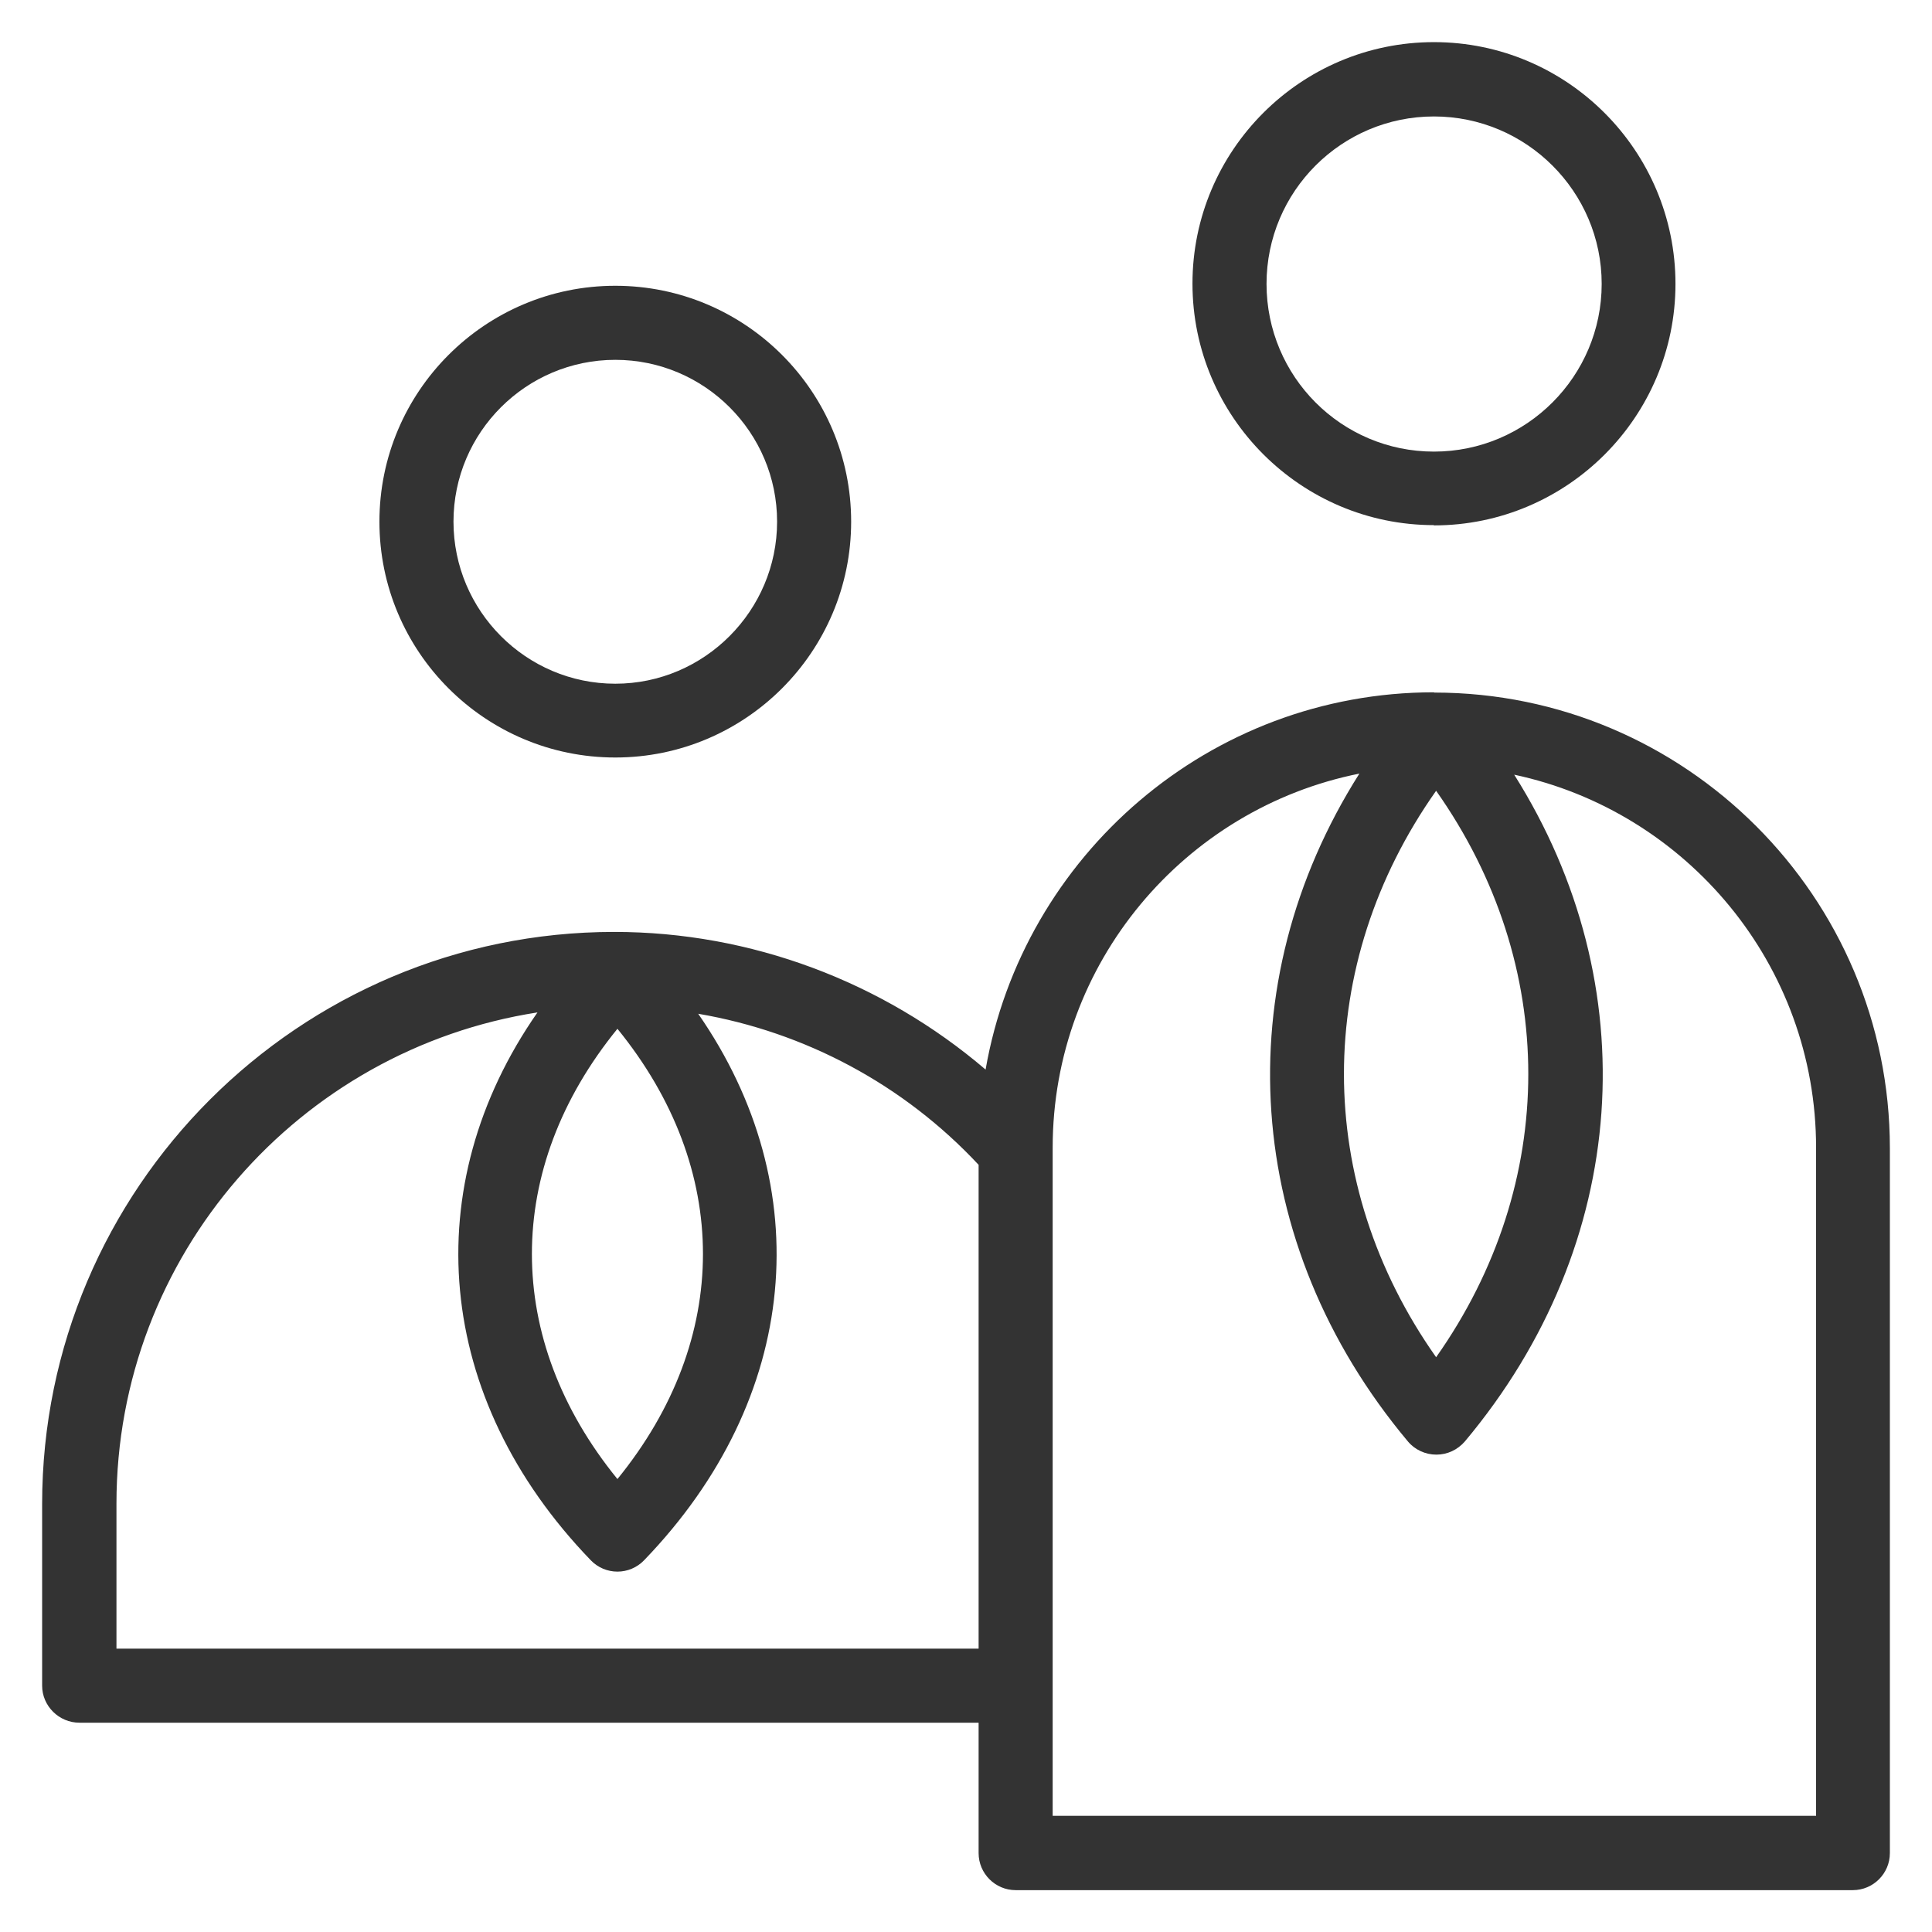
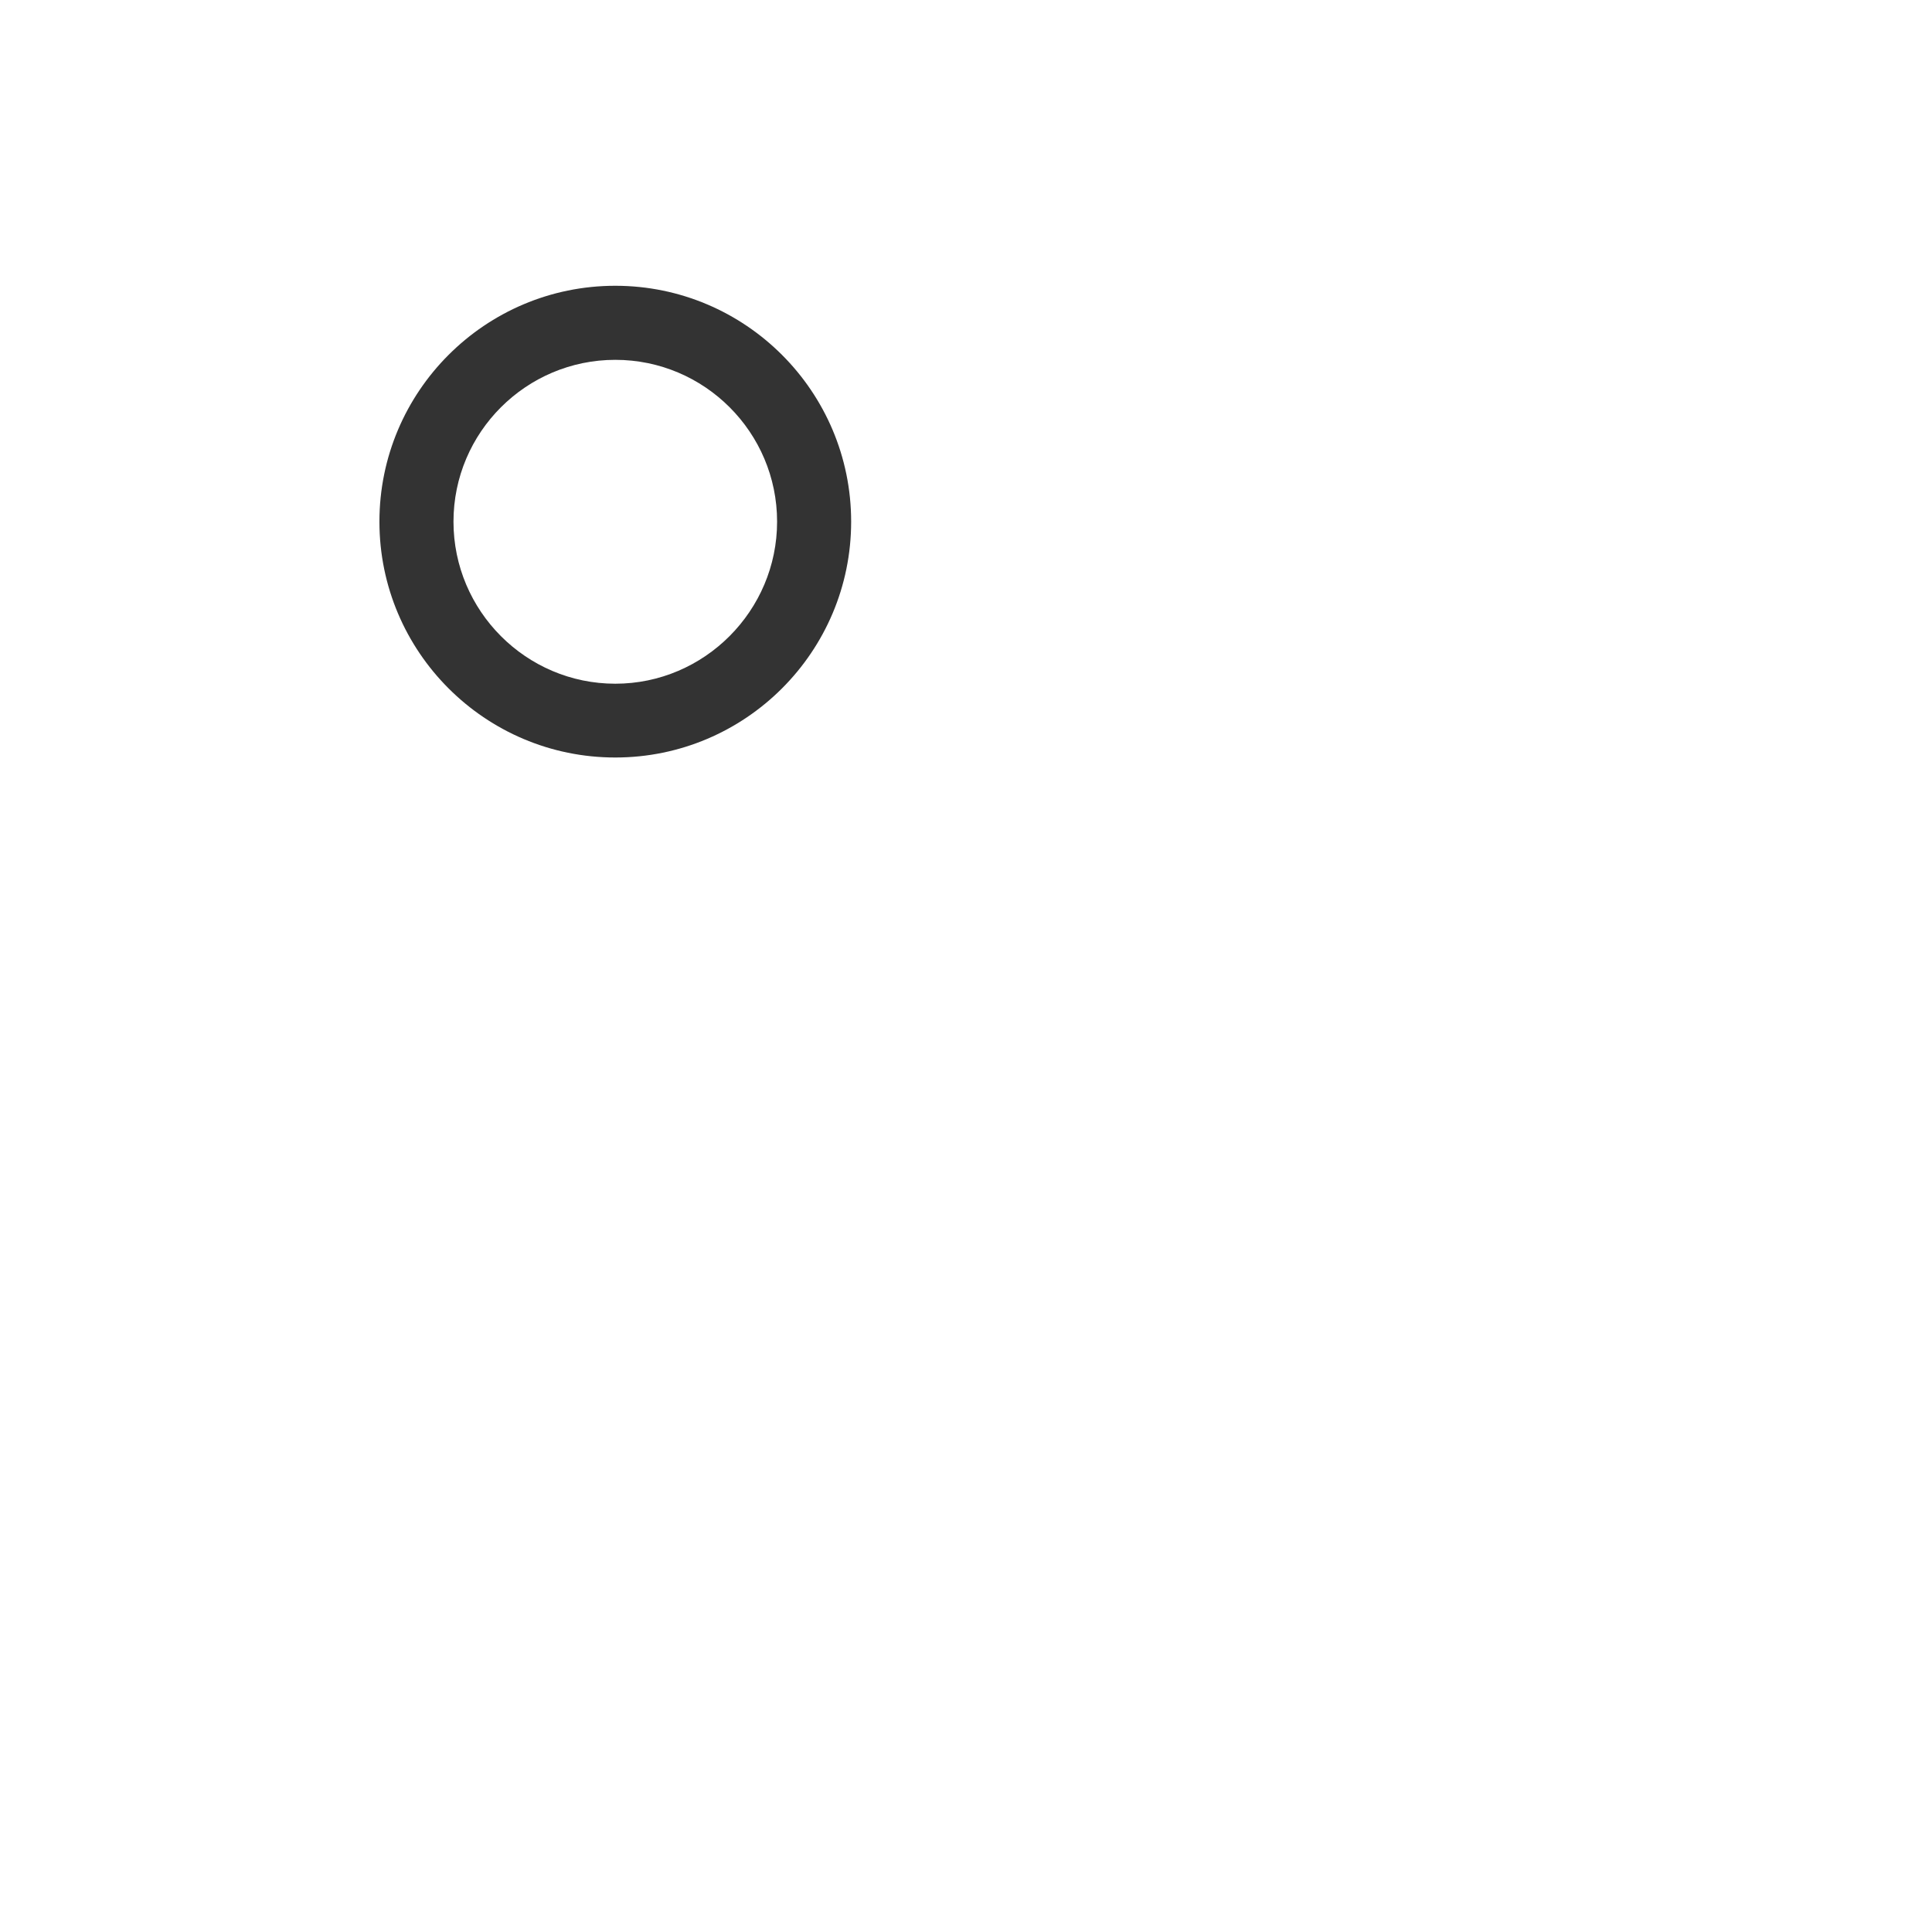
<svg xmlns="http://www.w3.org/2000/svg" id="Layer_2" viewBox="0 0 72 72">
  <defs>
    <style>.cls-1{fill:none;}.cls-2{fill:#333;}</style>
  </defs>
  <g>
-     <path class="cls-2" d="M53.44,19.58c4.96,0,9-4.04,9-9S58.41,1.57,53.44,1.57s-9,4.04-9,9,4.04,9,9,9Zm0-15.24c3.44,0,6.25,2.8,6.25,6.24s-2.8,6.25-6.25,6.25-6.24-2.8-6.24-6.25,2.8-6.24,6.24-6.24Z" />
    <path class="cls-2" d="M22.93,28.23c4.85,0,8.79-3.94,8.79-8.79s-3.94-8.79-8.79-8.79-8.79,3.94-8.79,8.79,3.94,8.79,8.79,8.79Zm0-14.82c3.33,0,6.03,2.71,6.03,6.03s-2.71,6.04-6.03,6.04-6.03-2.71-6.03-6.04,2.71-6.03,6.03-6.03Z" />
-     <path class="cls-2" d="M53.44,25.8c-8.37,0-15.32,6.09-16.71,14.06-3.84-3.28-8.75-5.13-13.84-5.13-11.75,0-21.32,9.56-21.32,21.32v6.77c0,.76,.63,1.38,1.39,1.38H36.47v4.86c0,.76,.62,1.38,1.38,1.38h31.2c.76,0,1.38-.62,1.38-1.38v-26.27c0-9.36-7.62-16.98-16.98-16.98Zm.08,3.67c4.58,6.49,4.58,14.62,0,21.11-4.58-6.49-4.58-14.62,0-21.11Zm-30.51,8.87c4.25,5.22,4.25,11.56,0,16.78-4.25-5.22-4.25-11.56,0-16.78ZM4.34,61.43v-5.39c0-9.26,6.81-16.93,15.69-18.31-4.51,6.47-3.85,14.37,1.99,20.42,.26,.27,.62,.42,.99,.42s.73-.15,.99-.42c5.83-6.04,6.5-13.91,2.02-20.37,3.98,.68,7.66,2.64,10.45,5.63v18.03H4.34Zm63.33,6.24h-28.44v-24.9c0-6.89,4.92-12.64,11.43-13.94-4.97,7.84-4.38,17.5,1.81,24.89,.26,.31,.65,.49,1.06,.49s.79-.18,1.06-.49c6.18-7.37,6.78-17.02,1.84-24.85,6.42,1.37,11.25,7.08,11.25,13.9v24.9Z" />
  </g>
  <rect class="cls-1" x="0" width="72" height="72" />
</svg>